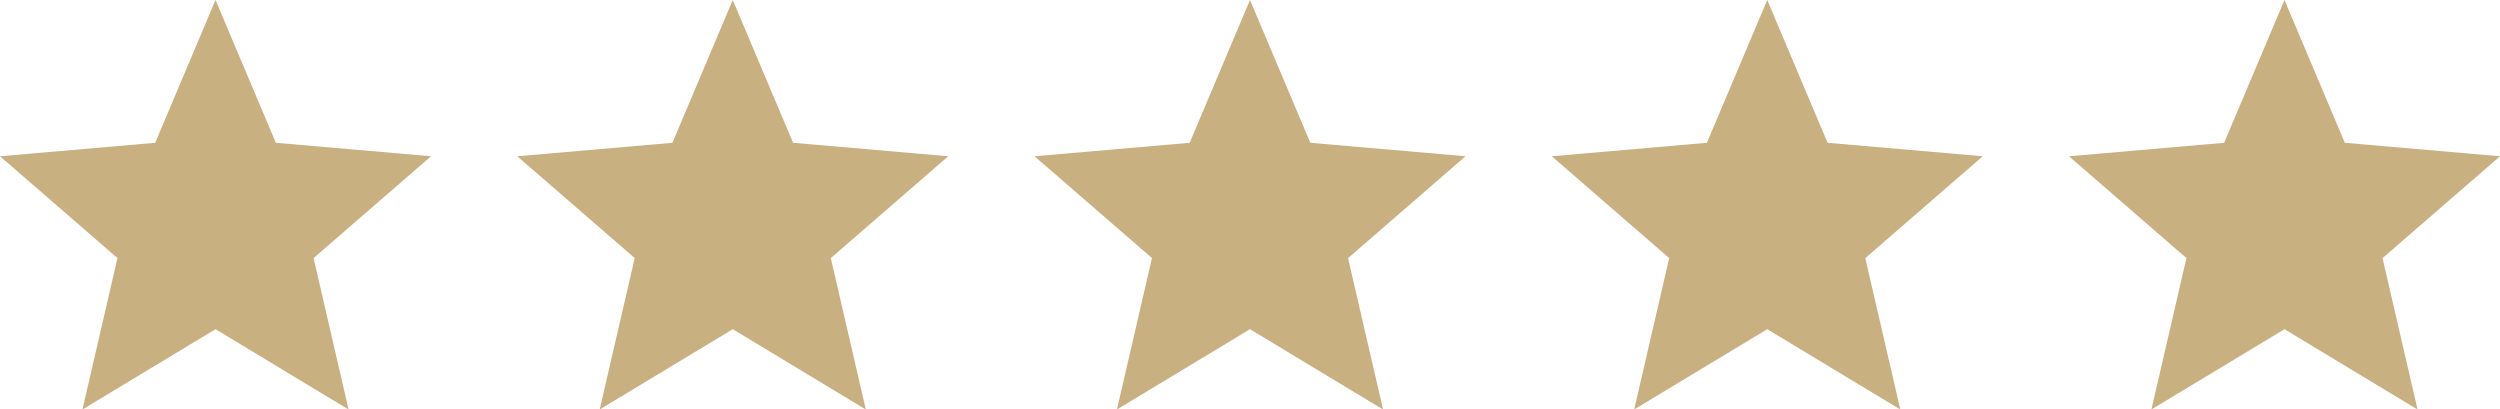
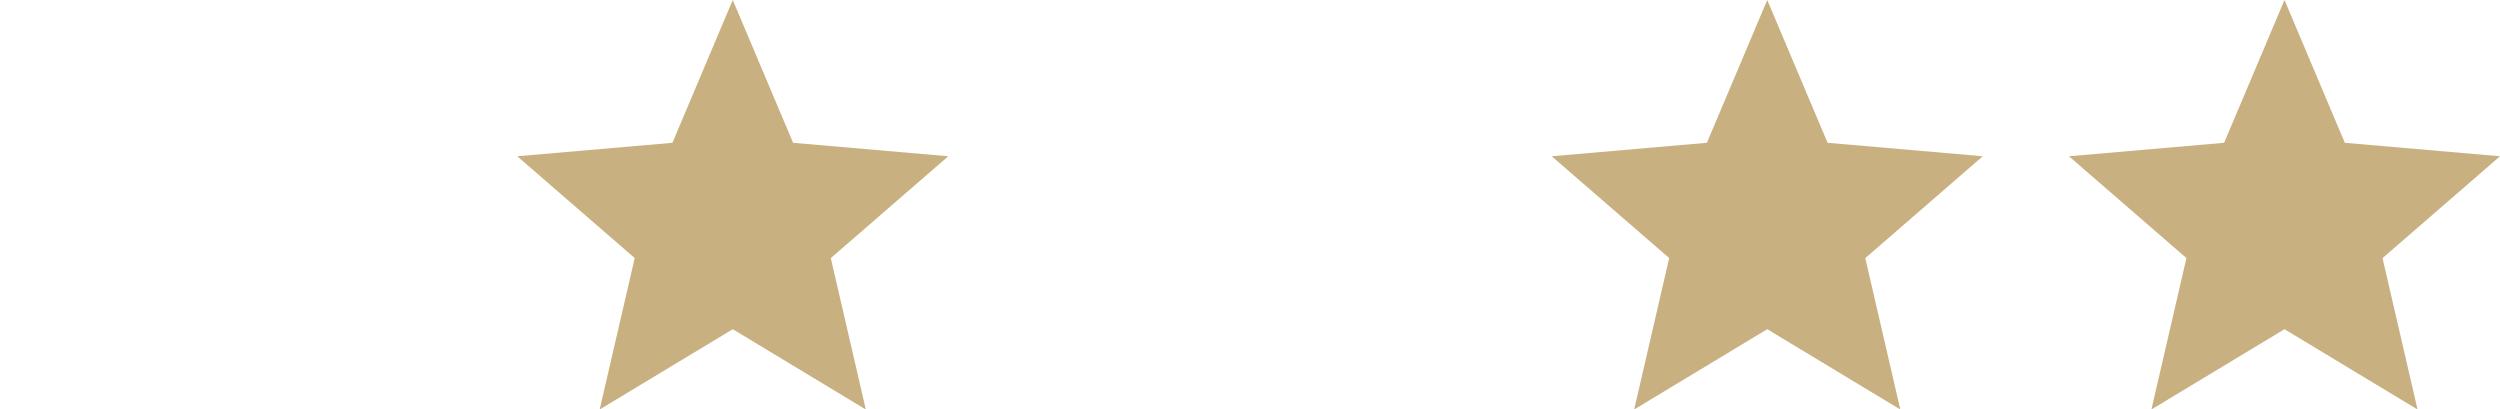
<svg xmlns="http://www.w3.org/2000/svg" width="87" height="14.25" viewBox="0 0 87 14.25">
  <g transform="translate(-151 -1841)">
-     <path d="M82.869-865.75l1.219-5.269L80-874.562l5.4-.469L87.5-880l2.1,4.969,5.4.469-4.088,3.544,1.219,5.269L87.5-868.544Z" transform="translate(71 2721)" fill="#c9b081" />
    <path d="M82.869-865.75l1.219-5.269L80-874.562l5.4-.469L87.5-880l2.1,4.969,5.4.469-4.088,3.544,1.219,5.269L87.5-868.544Z" transform="translate(89 2721)" fill="#c9b081" />
-     <path d="M82.869-865.75l1.219-5.269L80-874.562l5.4-.469L87.5-880l2.1,4.969,5.4.469-4.088,3.544,1.219,5.269L87.5-868.544Z" transform="translate(107 2721)" fill="#c9b081" />
    <path d="M82.869-865.75l1.219-5.269L80-874.562l5.4-.469L87.5-880l2.1,4.969,5.4.469-4.088,3.544,1.219,5.269L87.5-868.544Z" transform="translate(125 2721)" fill="#c9b081" />
    <path d="M82.869-865.75l1.219-5.269L80-874.562l5.4-.469L87.5-880l2.1,4.969,5.4.469-4.088,3.544,1.219,5.269L87.5-868.544Z" transform="translate(143 2721)" fill="#c9b081" />
  </g>
</svg>